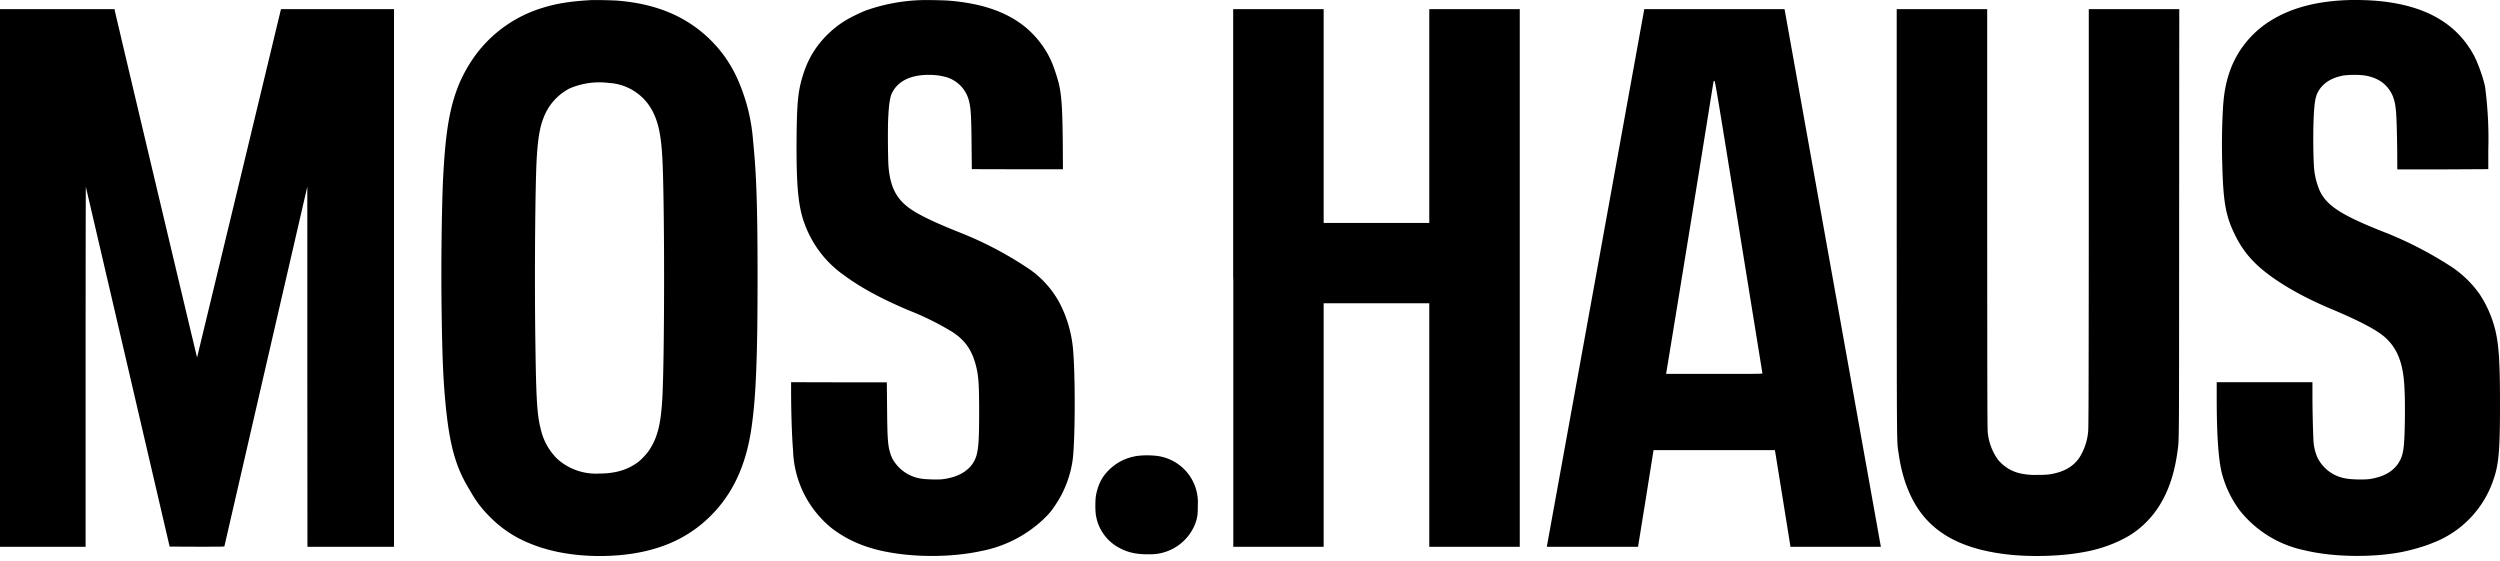
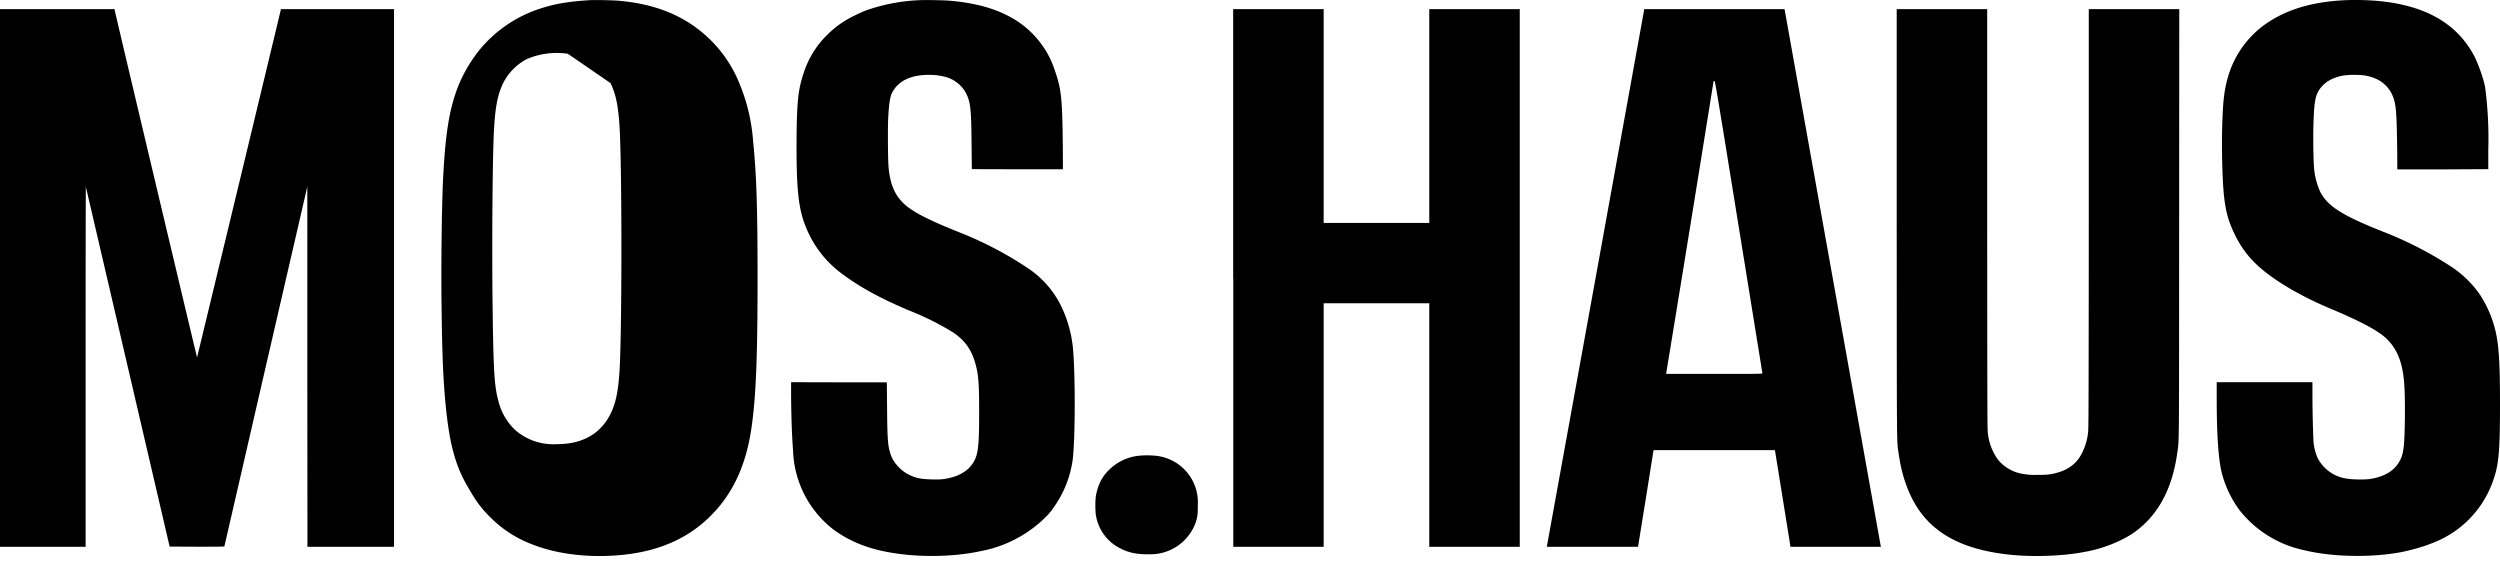
<svg xmlns="http://www.w3.org/2000/svg" fill="none" viewBox="0 0 205 46">
-   <path fill="#000" d="M48.44.01c-1.72.1-2.85.28-4.1.68a10.7 10.7 0 0 0-5 3.38c-.69.84-1.28 1.84-1.7 2.83-.79 1.93-1.13 4.02-1.32 8.02-.1 2.4-.16 6.9-.11 10.36.05 3.9.13 5.83.33 7.9.31 3.2.79 4.98 1.79 6.69l.34.58c.45.77.93 1.38 1.62 2.05a9.5 9.5 0 0 0 3.08 2.03c2.05.87 4.66 1.22 7.36 1 3.08-.26 5.49-1.26 7.38-3.07 1.93-1.85 3.07-4.24 3.52-7.44.36-2.5.49-5.76.49-12.23 0-5.78-.09-8.52-.36-11.14a15.2 15.2 0 0 0-1.41-5.45c-.6-1.22-1.3-2.17-2.24-3.07-1.9-1.8-4.28-2.8-7.38-3.07-.48-.04-1.9-.07-2.29-.05Zm1.62 6.8a4.3 4.3 0 0 1 3.5 2.41c.45.91.66 1.94.76 3.88.18 3.71.18 15.68 0 19.39-.12 2.3-.4 3.4-1.11 4.46-.22.32-.65.77-.94.98-.83.6-1.82.9-3.11.9a4.75 4.75 0 0 1-3.44-1.18 4.93 4.93 0 0 1-1.37-2.43c-.34-1.28-.4-2.63-.47-8.85-.04-4.9.01-10.93.12-13.2.09-1.68.25-2.7.56-3.48a4.5 4.5 0 0 1 2.13-2.43 6.2 6.2 0 0 1 3.37-.44ZM75.54.01a15 15 0 0 0-4.4.8c-.22.07-.65.26-.97.42-.93.44-1.64.94-2.3 1.59a7.64 7.64 0 0 0-1.98 3.2c-.44 1.34-.54 2.25-.57 5.25-.03 4.13.14 5.83.75 7.32a8.82 8.82 0 0 0 3.14 3.98c1.4 1.03 3.01 1.9 5.26 2.86a23.1 23.1 0 0 1 3.64 1.8c1.1.72 1.67 1.6 1.98 3.02.16.71.2 1.52.2 3.5 0 2.11-.04 2.9-.2 3.53-.3 1.13-1.3 1.84-2.84 2.02-.38.04-1.36.01-1.7-.05a3.24 3.24 0 0 1-2.2-1.36 2.5 2.5 0 0 1-.37-.8c-.18-.6-.22-1.2-.24-3.72l-.02-2.02H68.8l-3.93-.01v.77c0 1.71.07 3.75.16 4.8a8.54 8.54 0 0 0 3.22 6.44c1.24.94 2.7 1.57 4.45 1.9 2.4.47 5.37.45 7.73-.06a10.25 10.25 0 0 0 5.1-2.58c.46-.44.67-.68 1.01-1.2a8.76 8.76 0 0 0 1.43-3.79c.2-1.75.21-6.83.02-8.97a10.15 10.15 0 0 0-1.08-3.76 7.96 7.96 0 0 0-2.43-2.77 29.58 29.58 0 0 0-5.69-3.02c-2.27-.9-3.58-1.54-4.33-2.11-1-.77-1.46-1.72-1.6-3.31-.05-.56-.07-3.12-.03-3.92.05-1.15.15-1.83.32-2.15.39-.77 1.13-1.25 2.16-1.41.65-.1 1.47-.08 2.06.07a2.7 2.7 0 0 1 2.08 1.98c.16.6.2 1.27.22 3.7l.02 1.92 3.74.01h3.73l-.01-1.99c-.04-3.79-.12-4.57-.63-6.04a7.88 7.88 0 0 0-.66-1.52c-1.53-2.6-4.12-3.97-8.1-4.28-.39-.03-1.85-.06-2.22-.04Zm116.91 0c-2.53.1-4.55.64-6.2 1.65a8.04 8.04 0 0 0-3.26 3.8c-.4 1-.61 1.96-.7 3.3a53.07 53.07 0 0 0-.06 4.85c.08 2.94.28 4.07.98 5.53.85 1.8 2.02 2.98 4.32 4.38 1.08.65 2.31 1.27 3.83 1.9 2.24.95 3.61 1.68 4.28 2.3.75.7 1.2 1.6 1.4 2.83.13.75.18 1.95.16 3.76-.03 2.25-.1 2.9-.42 3.48-.44.83-1.3 1.33-2.53 1.5-.48.05-1.46.03-1.85-.05a3.16 3.16 0 0 1-2.37-1.72 4.1 4.1 0 0 1-.33-1.43 94.2 94.2 0 0 1-.08-3.88v-.87h-7.85v1.26c0 2.83.12 4.84.38 6.03a8.82 8.82 0 0 0 1.52 3.24 9.15 9.15 0 0 0 5.29 3.25c2.28.56 5.51.62 7.96.15.85-.17 1.9-.47 2.56-.75a8.4 8.4 0 0 0 4.97-5.15c.45-1.27.55-2.42.55-6.23 0-3.53-.1-4.92-.4-6.13a9.47 9.47 0 0 0-1.28-2.9 8.72 8.72 0 0 0-2.53-2.38 30.75 30.75 0 0 0-4.99-2.58c-3.67-1.43-4.93-2.21-5.55-3.44a5.94 5.94 0 0 1-.49-1.85c-.06-.61-.09-2.45-.06-3.57.05-1.69.13-2.31.38-2.76.39-.71 1.09-1.16 2.1-1.34a7.3 7.3 0 0 1 1.75 0c.53.1.91.24 1.29.48.54.36.94.92 1.11 1.57.16.6.2 1.33.24 3.95l.01 1.7h3.73l3.73-.02v-1.6a32.4 32.4 0 0 0-.26-5.13c-.13-.7-.6-2-.92-2.6-1.42-2.62-3.95-4.07-7.73-4.45-.8-.08-1.9-.11-2.68-.08ZM0 22.8v22.04h7.02V30.05c0-8.12.01-14.76.02-14.73l3.44 14.77 3.43 14.73 2.24.01c1.77 0 2.24 0 2.25-.03l3.4-14.77 3.4-14.73v14.77l.01 14.77h7.1V.75h-9.27l-3.43 14.26-3.45 14.3C16.15 29.34 9.52 1.4 9.4.81V.75H0v22.04Zm101.13 0v22.04h7.41V24.87h8.66v19.97h7.42V.75h-7.42v17.53h-8.66V.75h-7.42v22.04Zm29.72-.07-4 22.04v.07h7.46l.02-.07.64-3.96.62-3.9h9.95l.03.16.64 3.97.61 3.8h7.42l-.03-.12L146.36.9l-.03-.15h-11.5l-3.98 21.98Zm11.73-4.11 1.94 12c0 .04-.8.04-3.95.04h-3.95l.01-.06a5468.23 5468.23 0 0 0 3.87-23.86c.02-.1.03-.11.08-.1.06 0 .15.54 2 11.98Zm12.95-.25c.01 19.34 0 17.7.17 18.9.26 1.78.8 3.29 1.61 4.49 1.48 2.18 3.95 3.38 7.65 3.74 1.88.18 4.23.09 5.9-.23a11.4 11.4 0 0 0 2.99-.95c.9-.43 1.51-.87 2.16-1.52 1.34-1.35 2.18-3.22 2.52-5.62.17-1.2.15.31.16-18.89L178.7.75h-7.42v17.2c-.01 16.28-.02 17.23-.06 17.53a4.79 4.79 0 0 1-.72 2.06c-.5.72-1.24 1.15-2.33 1.34-.32.05-.46.06-1.1.06a5.2 5.2 0 0 1-1.06-.06 3.32 3.32 0 0 1-2.17-1.18 4.53 4.53 0 0 1-.83-2.13c-.05-.28-.05-1.16-.06-17.56V.75h-7.42v17.62ZM93.5 37.36a4.1 4.1 0 0 0-2.54 1.15c-.58.56-.9 1.18-1.08 2.06-.08.36-.08 1.4 0 1.76A3.68 3.68 0 0 0 91.93 45c.67.34 1.4.47 2.35.45a3.94 3.94 0 0 0 3.75-2.56c.17-.53.19-.68.19-1.45a3.84 3.84 0 0 0-3.6-4.08 7.1 7.1 0 0 0-1.13 0Z" />
+   <path fill="#000" d="M48.44.01c-1.72.1-2.85.28-4.1.68a10.7 10.7 0 0 0-5 3.38c-.69.84-1.28 1.84-1.7 2.83-.79 1.93-1.13 4.02-1.32 8.02-.1 2.4-.16 6.9-.11 10.36.05 3.9.13 5.83.33 7.9.31 3.2.79 4.98 1.79 6.69l.34.58c.45.77.93 1.38 1.62 2.05a9.5 9.5 0 0 0 3.08 2.03c2.05.87 4.66 1.22 7.36 1 3.08-.26 5.49-1.26 7.38-3.07 1.93-1.85 3.07-4.24 3.52-7.44.36-2.5.49-5.76.49-12.23 0-5.78-.09-8.52-.36-11.14a15.2 15.2 0 0 0-1.41-5.45c-.6-1.22-1.3-2.17-2.24-3.07-1.9-1.8-4.28-2.8-7.38-3.07-.48-.04-1.9-.07-2.29-.05Zm1.62 6.8c.45.91.66 1.94.76 3.88.18 3.71.18 15.68 0 19.39-.12 2.3-.4 3.4-1.11 4.46-.22.32-.65.77-.94.98-.83.6-1.82.9-3.11.9a4.75 4.75 0 0 1-3.44-1.18 4.93 4.93 0 0 1-1.37-2.43c-.34-1.28-.4-2.63-.47-8.85-.04-4.9.01-10.93.12-13.2.09-1.68.25-2.7.56-3.48a4.5 4.5 0 0 1 2.13-2.43 6.2 6.2 0 0 1 3.37-.44ZM75.54.01a15 15 0 0 0-4.4.8c-.22.07-.65.26-.97.42-.93.44-1.64.94-2.3 1.59a7.64 7.64 0 0 0-1.98 3.2c-.44 1.34-.54 2.25-.57 5.25-.03 4.13.14 5.83.75 7.32a8.82 8.82 0 0 0 3.14 3.98c1.4 1.03 3.01 1.9 5.26 2.86a23.1 23.1 0 0 1 3.64 1.8c1.1.72 1.67 1.6 1.98 3.02.16.71.2 1.52.2 3.5 0 2.11-.04 2.9-.2 3.53-.3 1.13-1.3 1.84-2.84 2.02-.38.04-1.36.01-1.7-.05a3.24 3.24 0 0 1-2.2-1.36 2.5 2.5 0 0 1-.37-.8c-.18-.6-.22-1.2-.24-3.72l-.02-2.02H68.8l-3.93-.01v.77c0 1.71.07 3.75.16 4.8a8.54 8.54 0 0 0 3.22 6.44c1.24.94 2.7 1.57 4.45 1.9 2.4.47 5.37.45 7.73-.06a10.25 10.25 0 0 0 5.1-2.58c.46-.44.67-.68 1.01-1.2a8.76 8.76 0 0 0 1.43-3.79c.2-1.75.21-6.83.02-8.97a10.15 10.15 0 0 0-1.08-3.76 7.96 7.96 0 0 0-2.43-2.77 29.58 29.58 0 0 0-5.69-3.02c-2.27-.9-3.58-1.54-4.33-2.11-1-.77-1.46-1.72-1.6-3.31-.05-.56-.07-3.12-.03-3.92.05-1.15.15-1.83.32-2.15.39-.77 1.13-1.25 2.16-1.41.65-.1 1.47-.08 2.06.07a2.7 2.7 0 0 1 2.08 1.98c.16.6.2 1.27.22 3.7l.02 1.92 3.74.01h3.73l-.01-1.99c-.04-3.79-.12-4.57-.63-6.04a7.88 7.88 0 0 0-.66-1.52c-1.53-2.6-4.12-3.97-8.1-4.28-.39-.03-1.85-.06-2.22-.04Zm116.91 0c-2.53.1-4.55.64-6.2 1.65a8.04 8.04 0 0 0-3.26 3.8c-.4 1-.61 1.96-.7 3.3a53.07 53.07 0 0 0-.06 4.85c.08 2.94.28 4.07.98 5.53.85 1.8 2.02 2.98 4.32 4.38 1.08.65 2.31 1.27 3.83 1.9 2.24.95 3.61 1.68 4.28 2.3.75.7 1.2 1.6 1.4 2.83.13.75.18 1.95.16 3.76-.03 2.25-.1 2.9-.42 3.48-.44.83-1.3 1.33-2.53 1.5-.48.05-1.46.03-1.85-.05a3.16 3.16 0 0 1-2.37-1.72 4.1 4.1 0 0 1-.33-1.43 94.2 94.2 0 0 1-.08-3.88v-.87h-7.85v1.26c0 2.83.12 4.84.38 6.03a8.82 8.82 0 0 0 1.52 3.24 9.15 9.15 0 0 0 5.29 3.25c2.28.56 5.51.62 7.96.15.85-.17 1.9-.47 2.56-.75a8.4 8.4 0 0 0 4.97-5.15c.45-1.27.55-2.42.55-6.23 0-3.53-.1-4.92-.4-6.13a9.47 9.47 0 0 0-1.28-2.9 8.72 8.72 0 0 0-2.53-2.38 30.75 30.75 0 0 0-4.99-2.58c-3.67-1.43-4.93-2.21-5.55-3.44a5.94 5.94 0 0 1-.49-1.85c-.06-.61-.09-2.45-.06-3.57.05-1.69.13-2.31.38-2.76.39-.71 1.09-1.16 2.1-1.34a7.3 7.3 0 0 1 1.75 0c.53.1.91.24 1.29.48.54.36.94.92 1.11 1.57.16.6.2 1.33.24 3.95l.01 1.7h3.73l3.73-.02v-1.6a32.4 32.4 0 0 0-.26-5.13c-.13-.7-.6-2-.92-2.6-1.42-2.62-3.95-4.07-7.73-4.45-.8-.08-1.9-.11-2.68-.08ZM0 22.8v22.04h7.02V30.05c0-8.12.01-14.76.02-14.73l3.44 14.77 3.43 14.73 2.24.01c1.77 0 2.24 0 2.25-.03l3.4-14.77 3.4-14.73v14.77l.01 14.77h7.1V.75h-9.27l-3.43 14.26-3.45 14.3C16.15 29.34 9.52 1.4 9.4.81V.75H0v22.04Zm101.13 0v22.04h7.41V24.87h8.66v19.97h7.42V.75h-7.42v17.53h-8.66V.75h-7.42v22.04Zm29.72-.07-4 22.04v.07h7.46l.02-.07.64-3.96.62-3.9h9.95l.03.16.64 3.97.61 3.8h7.42l-.03-.12L146.36.9l-.03-.15h-11.5l-3.98 21.98Zm11.73-4.11 1.94 12c0 .04-.8.04-3.95.04h-3.95l.01-.06a5468.23 5468.23 0 0 0 3.87-23.86c.02-.1.03-.11.08-.1.06 0 .15.54 2 11.98Zm12.95-.25c.01 19.34 0 17.7.17 18.9.26 1.78.8 3.29 1.61 4.49 1.48 2.18 3.95 3.38 7.65 3.74 1.88.18 4.23.09 5.9-.23a11.4 11.4 0 0 0 2.99-.95c.9-.43 1.51-.87 2.16-1.52 1.34-1.35 2.18-3.22 2.52-5.62.17-1.2.15.31.16-18.89L178.7.75h-7.42v17.2c-.01 16.28-.02 17.23-.06 17.53a4.79 4.79 0 0 1-.72 2.06c-.5.72-1.24 1.15-2.33 1.34-.32.05-.46.06-1.1.06a5.2 5.2 0 0 1-1.06-.06 3.32 3.32 0 0 1-2.17-1.18 4.53 4.53 0 0 1-.83-2.13c-.05-.28-.05-1.16-.06-17.56V.75h-7.42v17.62ZM93.5 37.36a4.1 4.1 0 0 0-2.54 1.15c-.58.56-.9 1.18-1.08 2.06-.08.36-.08 1.4 0 1.76A3.68 3.68 0 0 0 91.93 45c.67.34 1.4.47 2.35.45a3.94 3.94 0 0 0 3.75-2.56c.17-.53.19-.68.19-1.45a3.84 3.84 0 0 0-3.6-4.08 7.1 7.1 0 0 0-1.13 0Z" />
</svg>